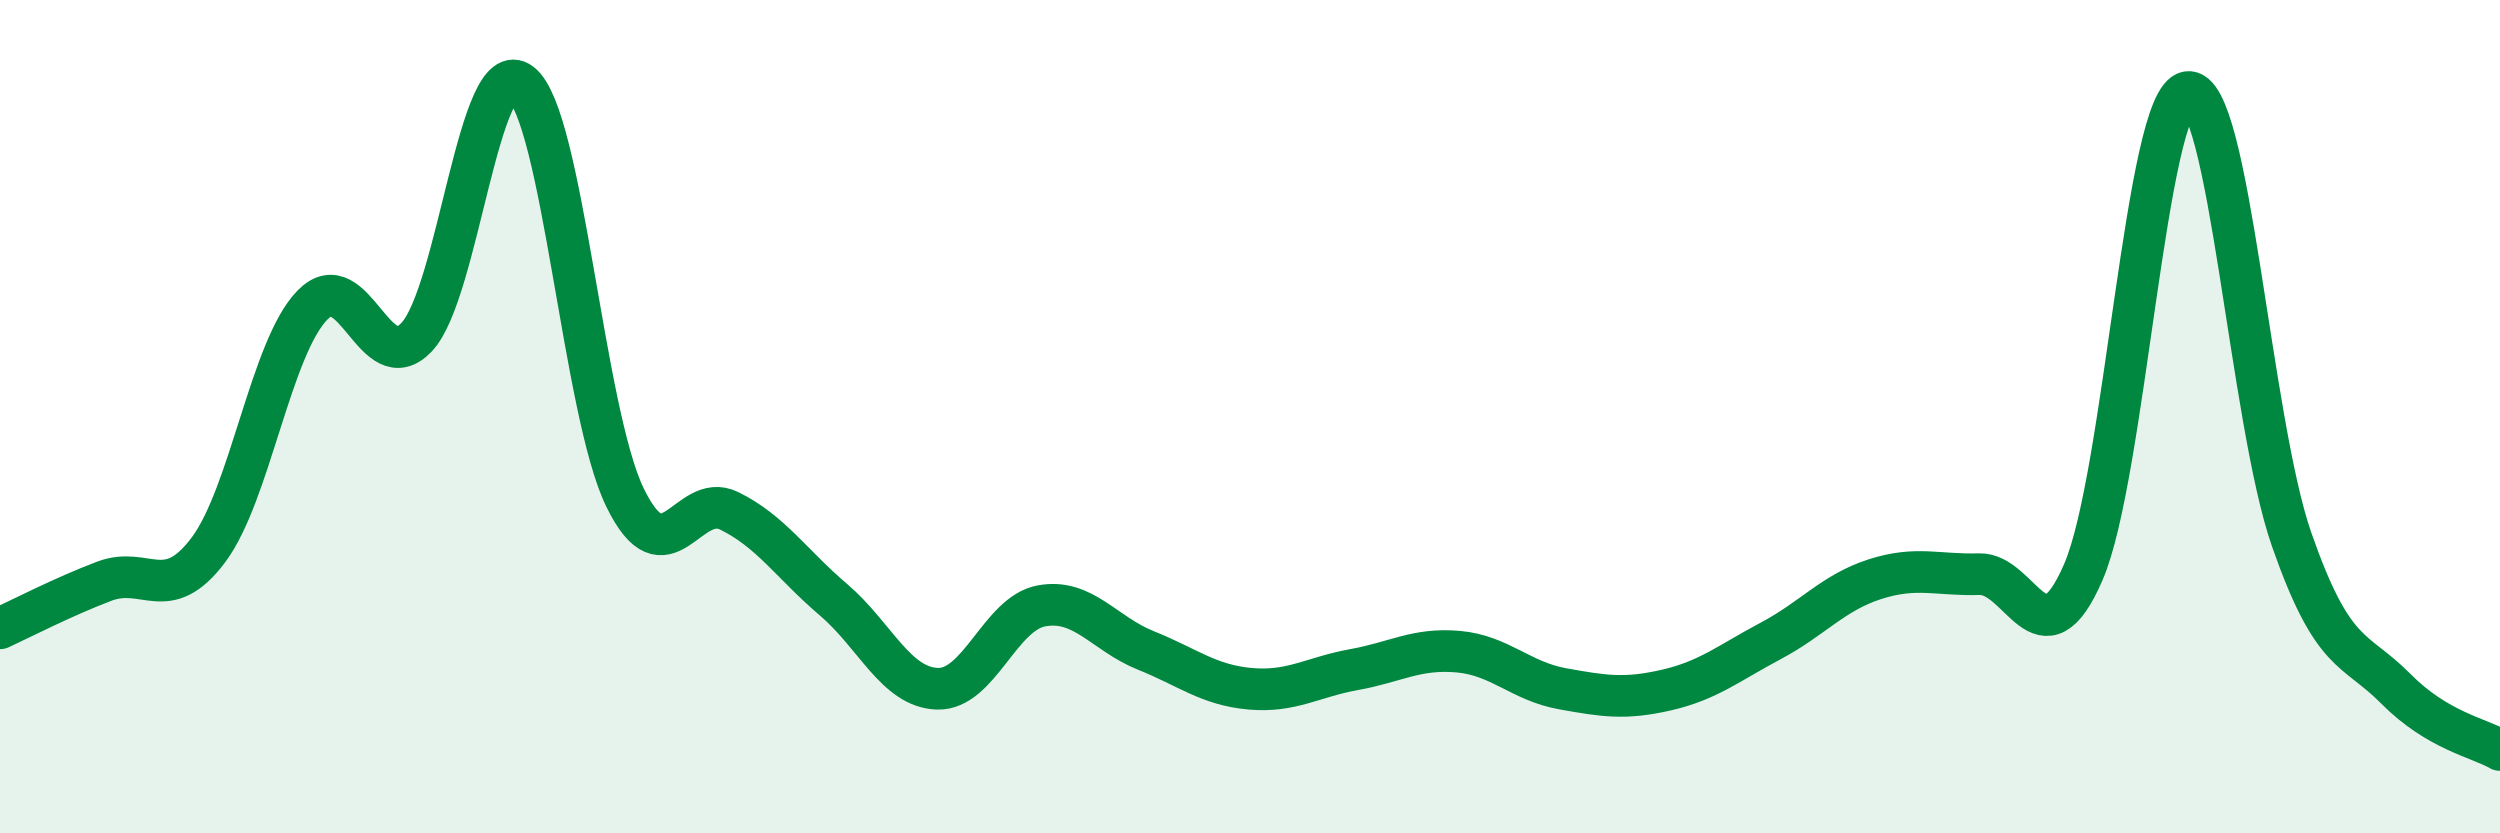
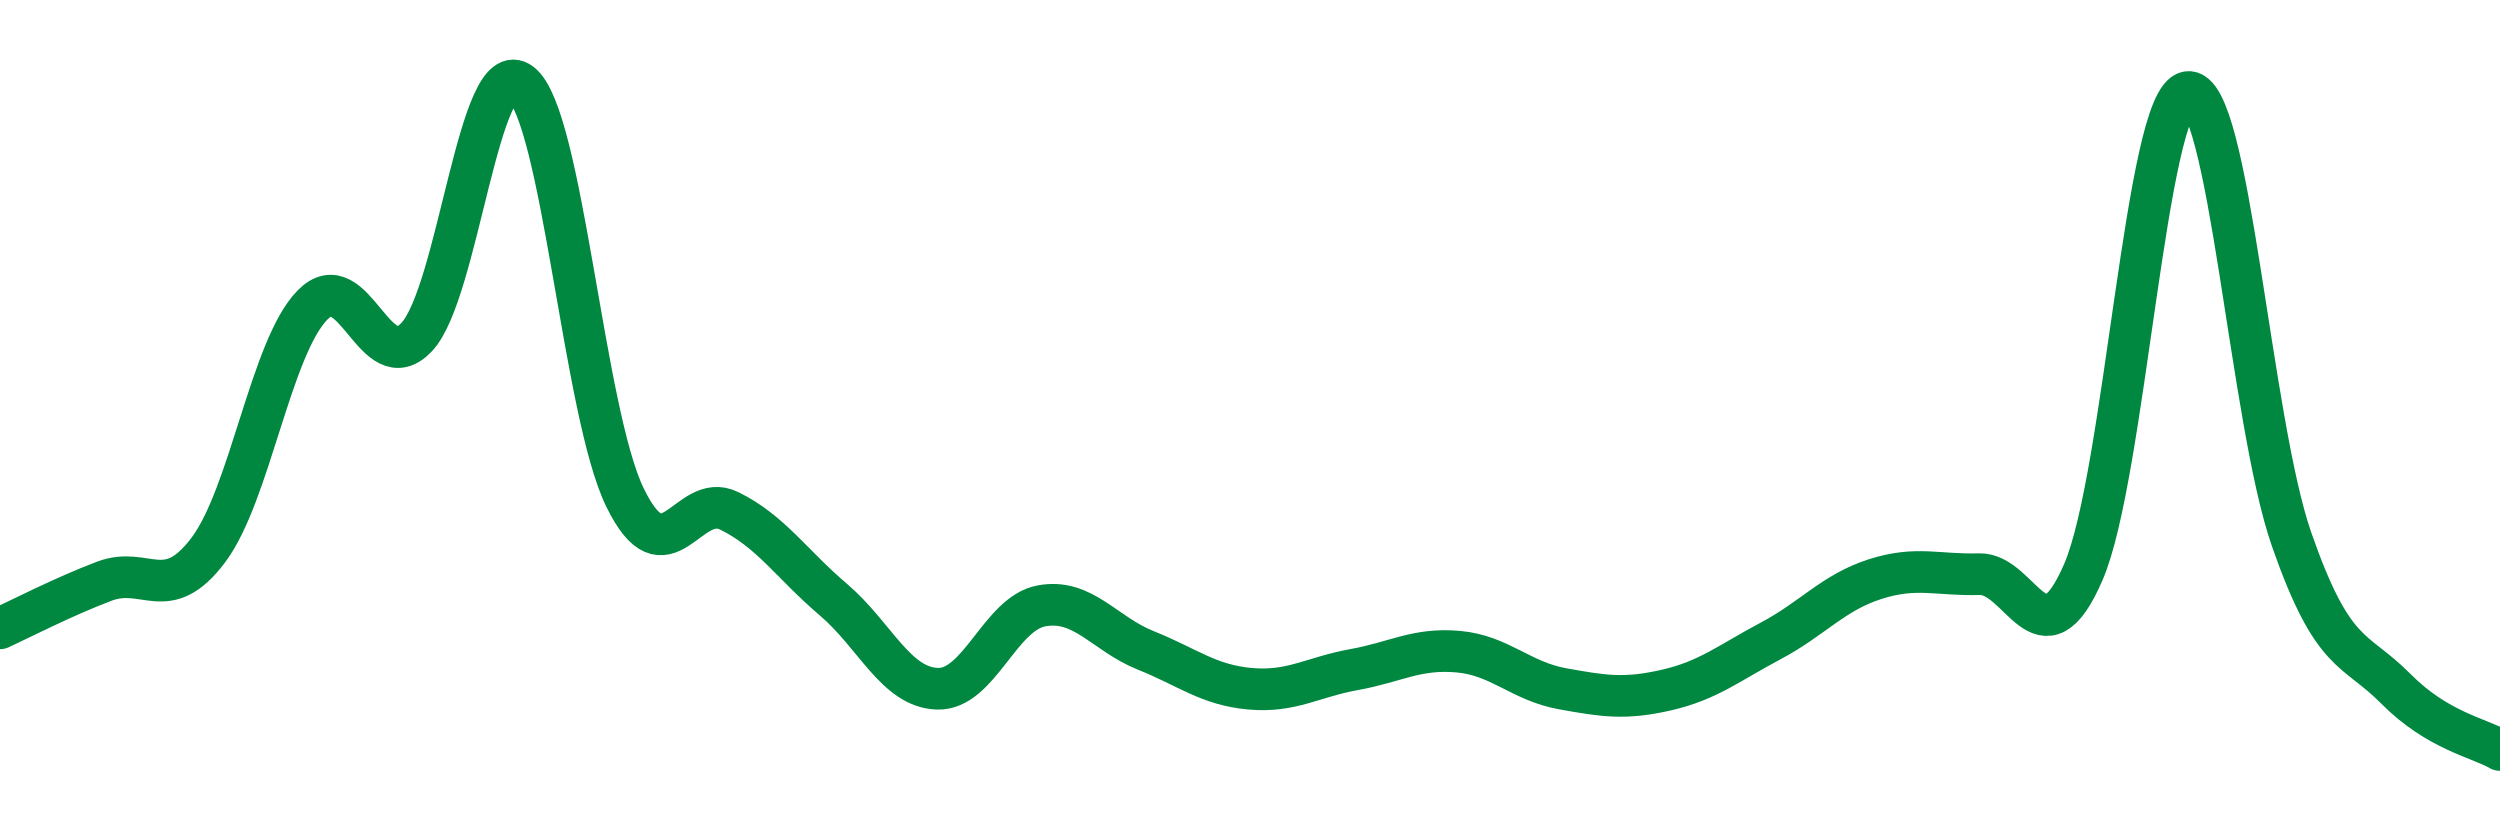
<svg xmlns="http://www.w3.org/2000/svg" width="60" height="20" viewBox="0 0 60 20">
-   <path d="M 0,15.08 C 0.5,14.85 1.5,14.33 2.5,13.95 C 3.5,13.57 4,14.53 5,13.2 C 6,11.87 6.5,8.34 7.5,7.32 C 8.5,6.3 9,9.15 10,8.09 C 11,7.03 11.5,1.23 12.5,2 C 13.5,2.77 14,9.89 15,11.94 C 16,13.99 16.5,11.77 17.5,12.26 C 18.5,12.75 19,13.54 20,14.39 C 21,15.24 21.5,16.5 22.5,16.53 C 23.5,16.56 24,14.72 25,14.54 C 26,14.36 26.5,15.21 27.5,15.61 C 28.5,16.01 29,16.44 30,16.53 C 31,16.62 31.5,16.25 32.5,16.07 C 33.5,15.89 34,15.55 35,15.64 C 36,15.73 36.5,16.35 37.5,16.53 C 38.5,16.71 39,16.79 40,16.56 C 41,16.33 41.5,15.91 42.5,15.38 C 43.5,14.85 44,14.22 45,13.9 C 46,13.58 46.5,13.81 47.5,13.78 C 48.5,13.75 49,16.04 50,13.73 C 51,11.42 51.5,2.37 52.5,2.21 C 53.5,2.05 54,10.09 55,12.95 C 56,15.81 56.5,15.52 57.5,16.53 C 58.5,17.54 59.5,17.71 60,18L60 20L0 20Z" fill="#008740" opacity="0.1" stroke-linecap="round" stroke-linejoin="round" />
  <path d="M 0,15.08 C 0.5,14.85 1.5,14.33 2.5,13.95 C 3.5,13.57 4,14.53 5,13.2 C 6,11.87 6.5,8.34 7.5,7.32 C 8.5,6.3 9,9.15 10,8.09 C 11,7.03 11.5,1.23 12.5,2 C 13.5,2.77 14,9.89 15,11.94 C 16,13.99 16.5,11.77 17.5,12.26 C 18.5,12.75 19,13.54 20,14.39 C 21,15.24 21.5,16.5 22.5,16.53 C 23.5,16.56 24,14.72 25,14.54 C 26,14.36 26.5,15.21 27.5,15.61 C 28.5,16.01 29,16.44 30,16.53 C 31,16.62 31.5,16.25 32.5,16.07 C 33.5,15.89 34,15.55 35,15.64 C 36,15.73 36.5,16.35 37.5,16.53 C 38.5,16.71 39,16.79 40,16.56 C 41,16.33 41.5,15.91 42.5,15.38 C 43.5,14.85 44,14.22 45,13.9 C 46,13.58 46.5,13.81 47.5,13.78 C 48.5,13.75 49,16.04 50,13.73 C 51,11.42 51.5,2.37 52.5,2.21 C 53.5,2.05 54,10.09 55,12.95 C 56,15.81 56.5,15.52 57.5,16.53 C 58.5,17.54 59.5,17.71 60,18" stroke="#008740" stroke-width="1" fill="none" stroke-linecap="round" stroke-linejoin="round" />
</svg>